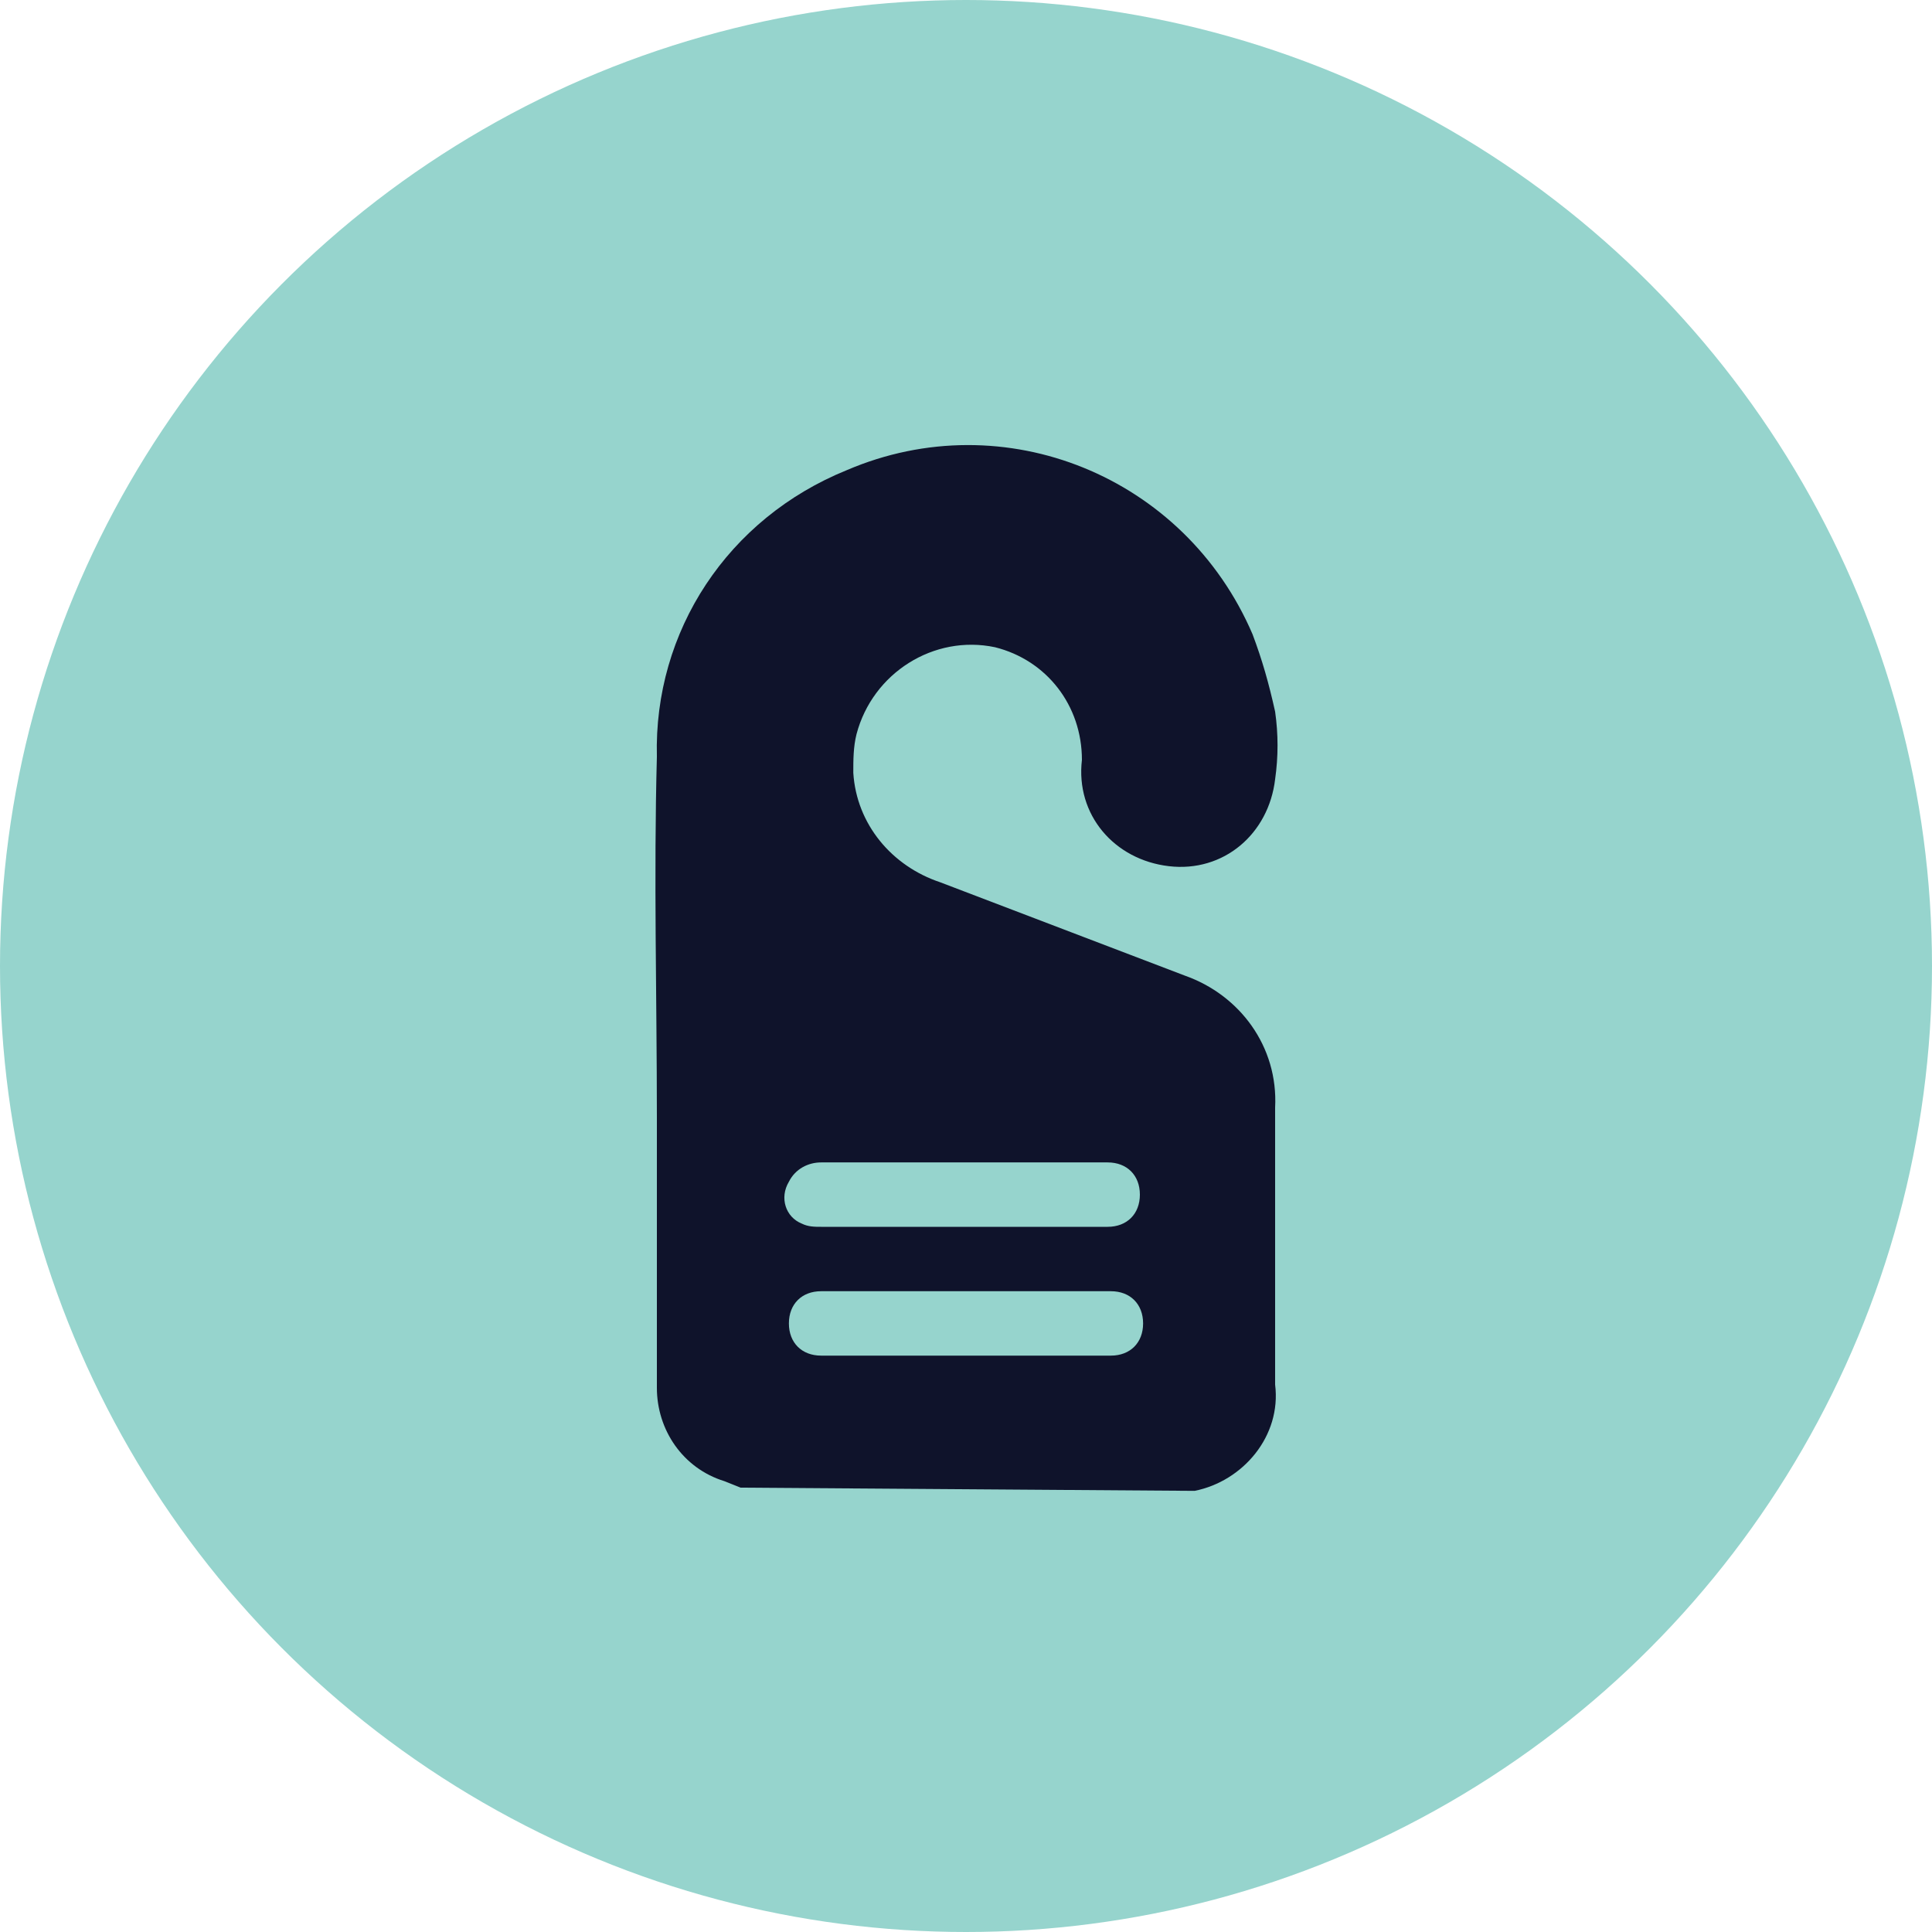
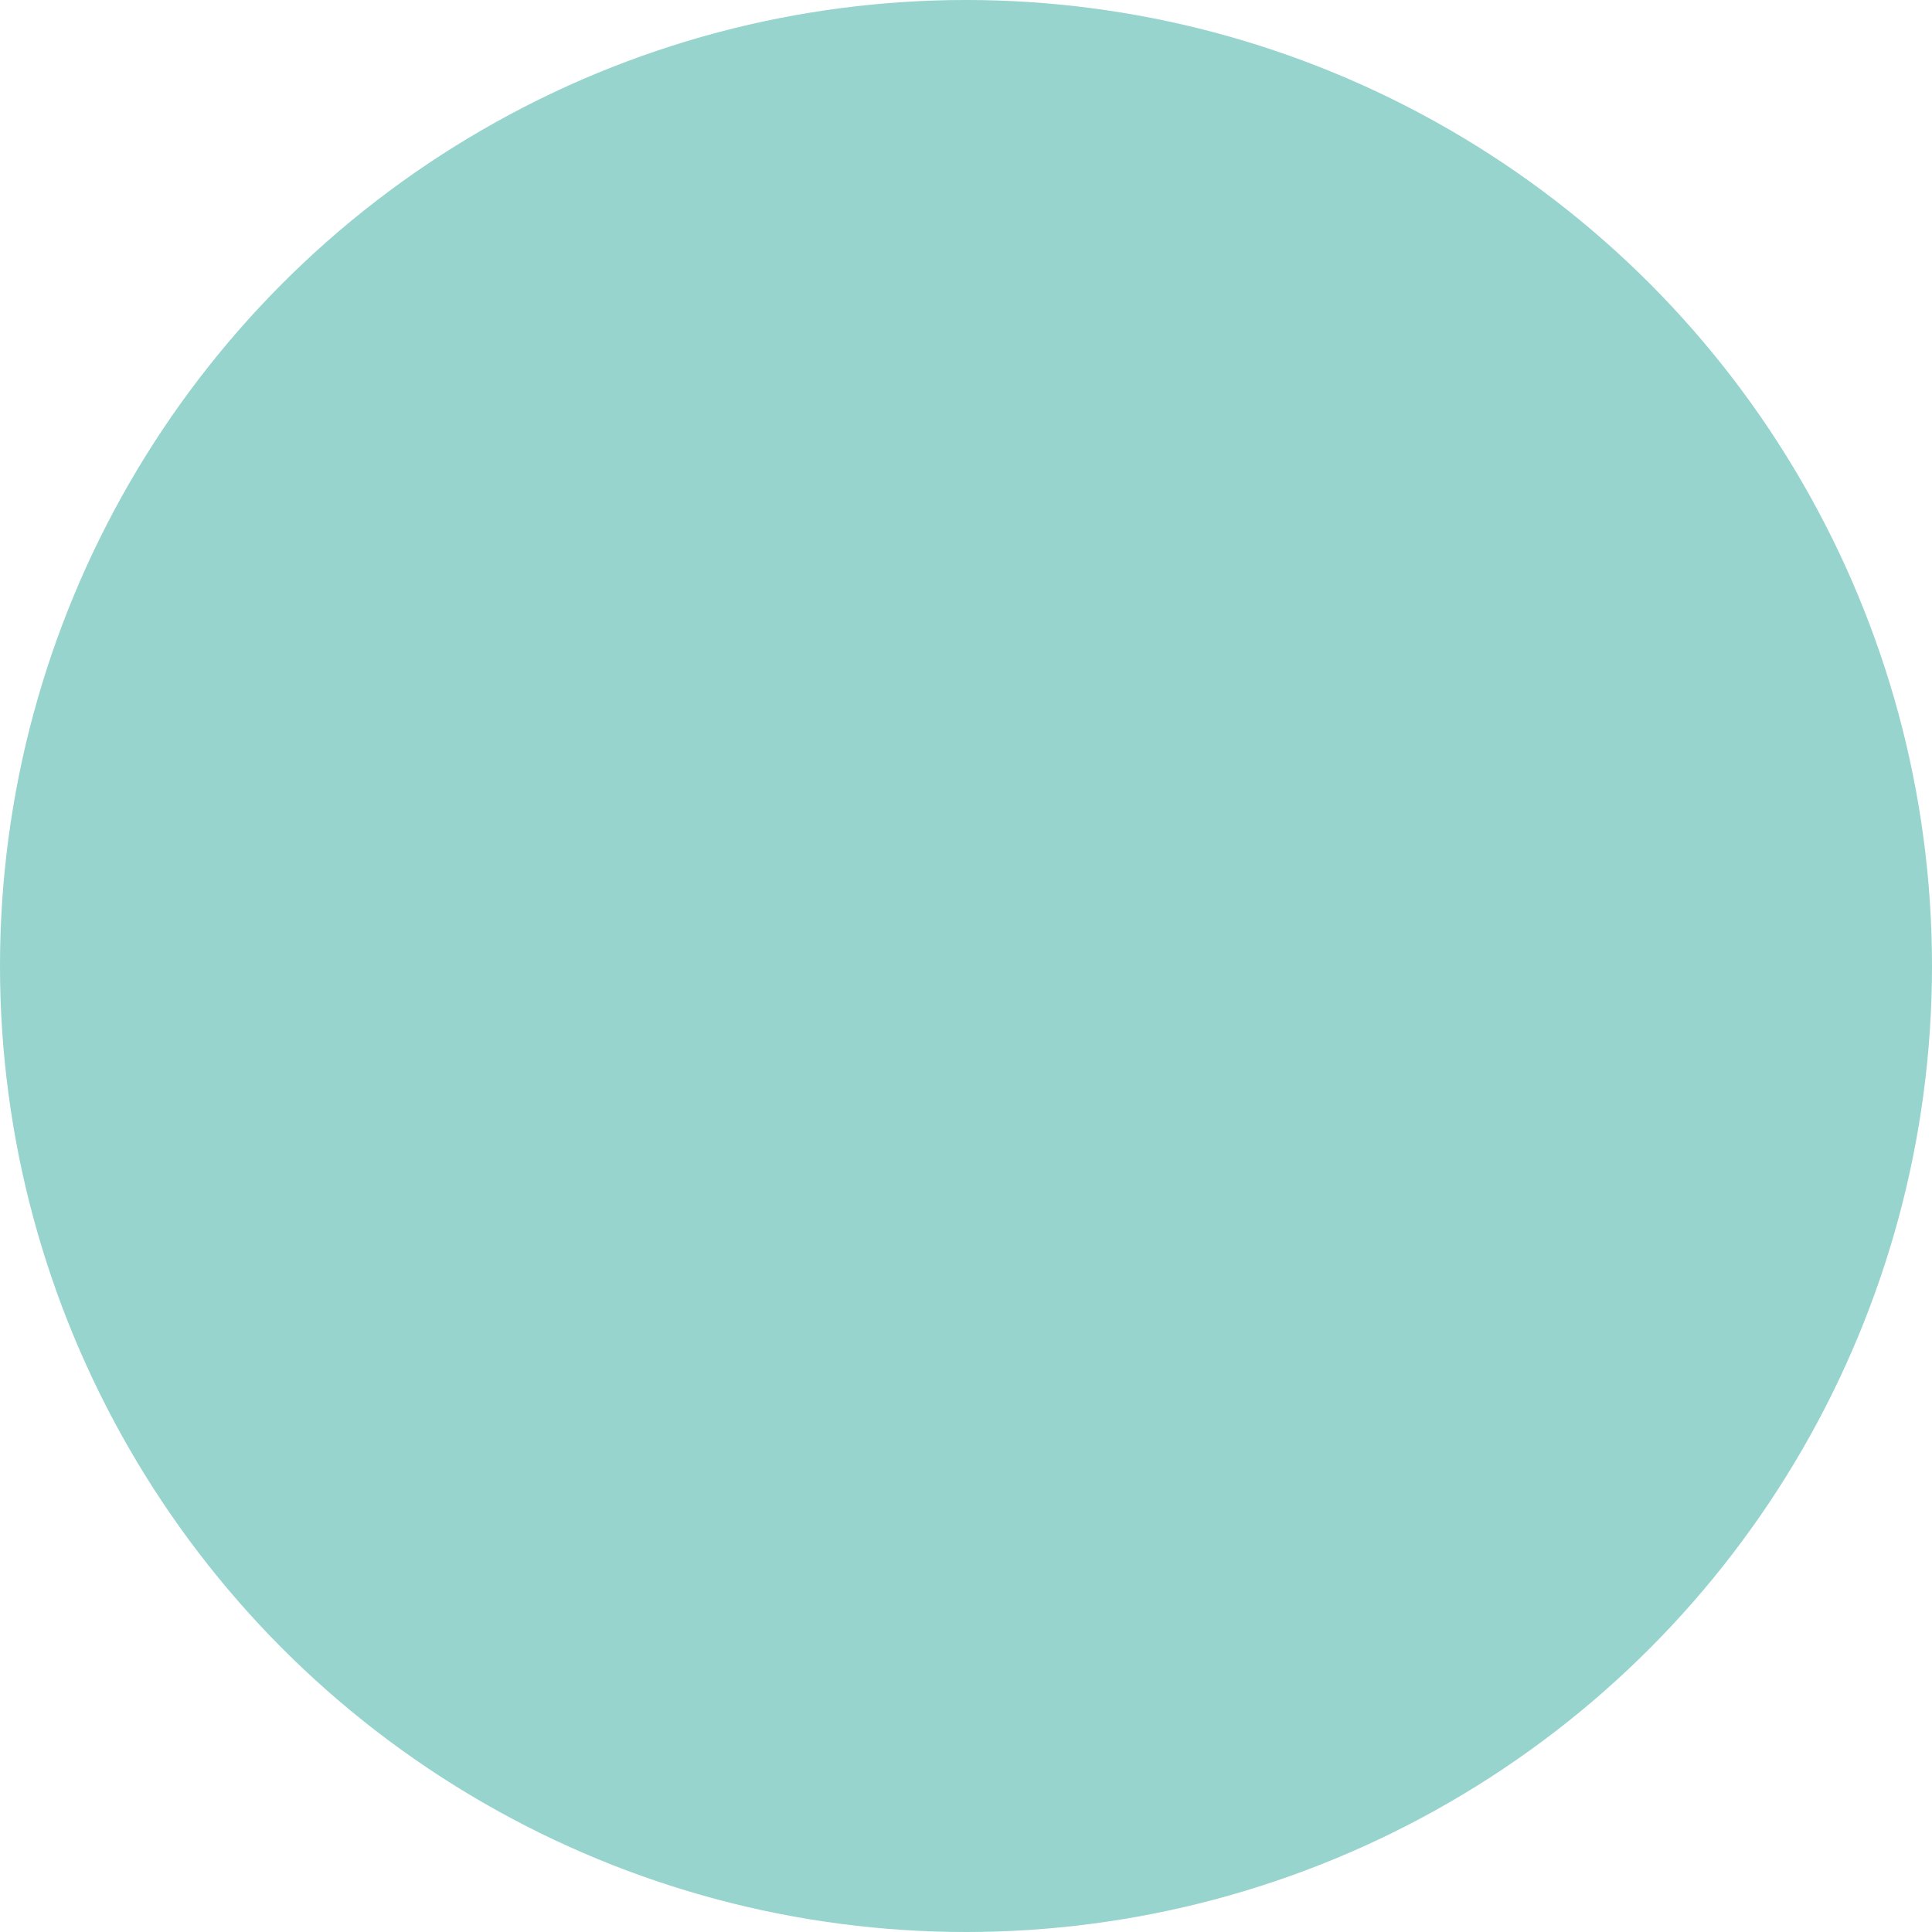
<svg xmlns="http://www.w3.org/2000/svg" version="1.1" id="_0" x="0px" y="0px" viewBox="0 0 60 60" style="enable-background:new 0 0 60 60;" xml:space="preserve">
  <style type="text/css">
	.st0{fill:#96D4CD;}
	.st1{fill:#0F132B;}
</style>
  <circle class="st0" cx="30" cy="30" r="30" />
-   <path class="st1" d="M23,46.2L22.5,46c-1.3-0.4-2.1-1.6-2.1-2.9c0-2.8,0-5.6,0-8.4c0-3.7-0.1-7.5,0-11.2c-0.1-3.9,2.2-7.4,5.9-8.9  c4.9-2.1,10.5,0.2,12.6,5.1c0.3,0.8,0.5,1.5,0.7,2.4c0.1,0.7,0.1,1.4,0,2.1c-0.2,1.7-1.6,2.9-3.3,2.7c-1.7-0.2-2.9-1.6-2.7-3.3  c0-1.7-1.1-3.1-2.7-3.5c-1.9-0.4-3.8,0.8-4.3,2.7c-0.1,0.4-0.1,0.8-0.1,1.2c0.1,1.6,1.2,2.9,2.7,3.4l7.6,2.9  c1.7,0.6,2.9,2.2,2.8,4.1v8.6c0.2,1.6-1,3-2.5,3.3l0,0L23,46.2z M30,38.1h4.4c0.6,0,1-0.4,1-1s-0.4-1-1-1c-1.1,0-2.3,0-3.4,0h-5.5  c-0.4,0-0.8,0.2-1,0.6c-0.3,0.5-0.1,1.1,0.4,1.3c0.2,0.1,0.4,0.1,0.6,0.1L30,38.1z M30,40.1h-4.5c-0.6,0-1,0.4-1,1s0.4,1,1,1h9  c0.6,0,1-0.4,1-1s-0.4-1-1-1H30z" />
</svg>